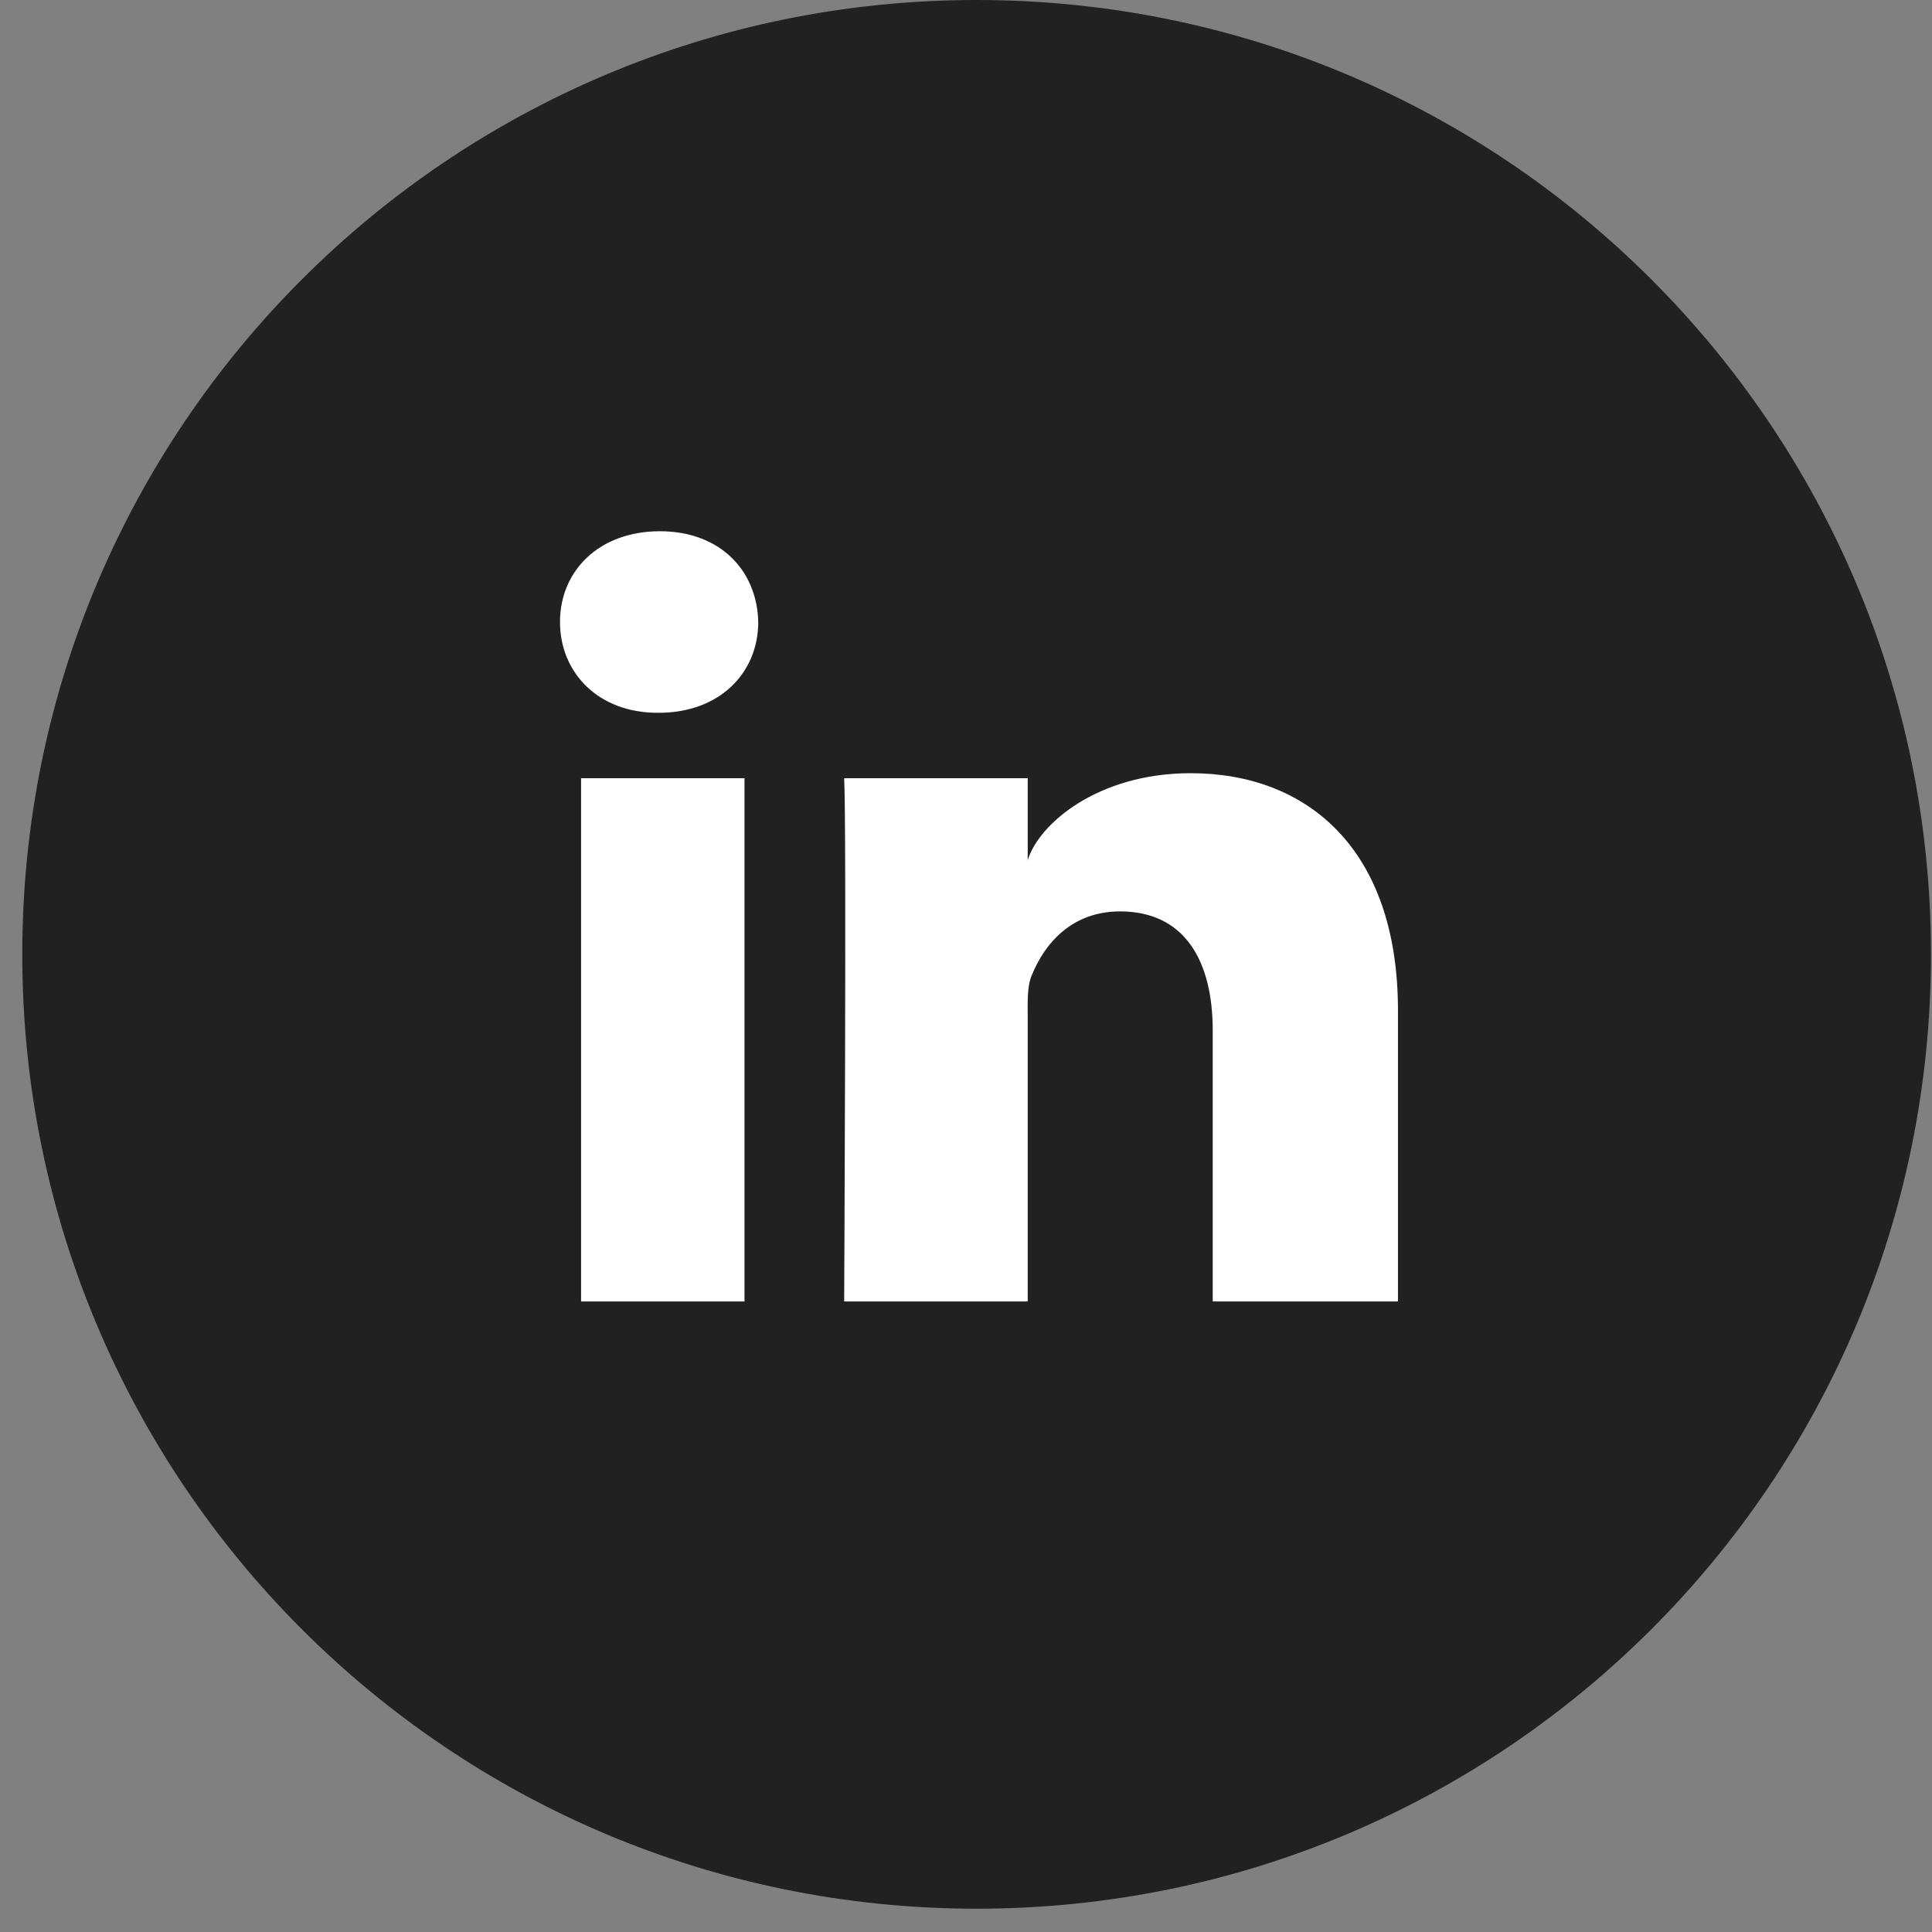
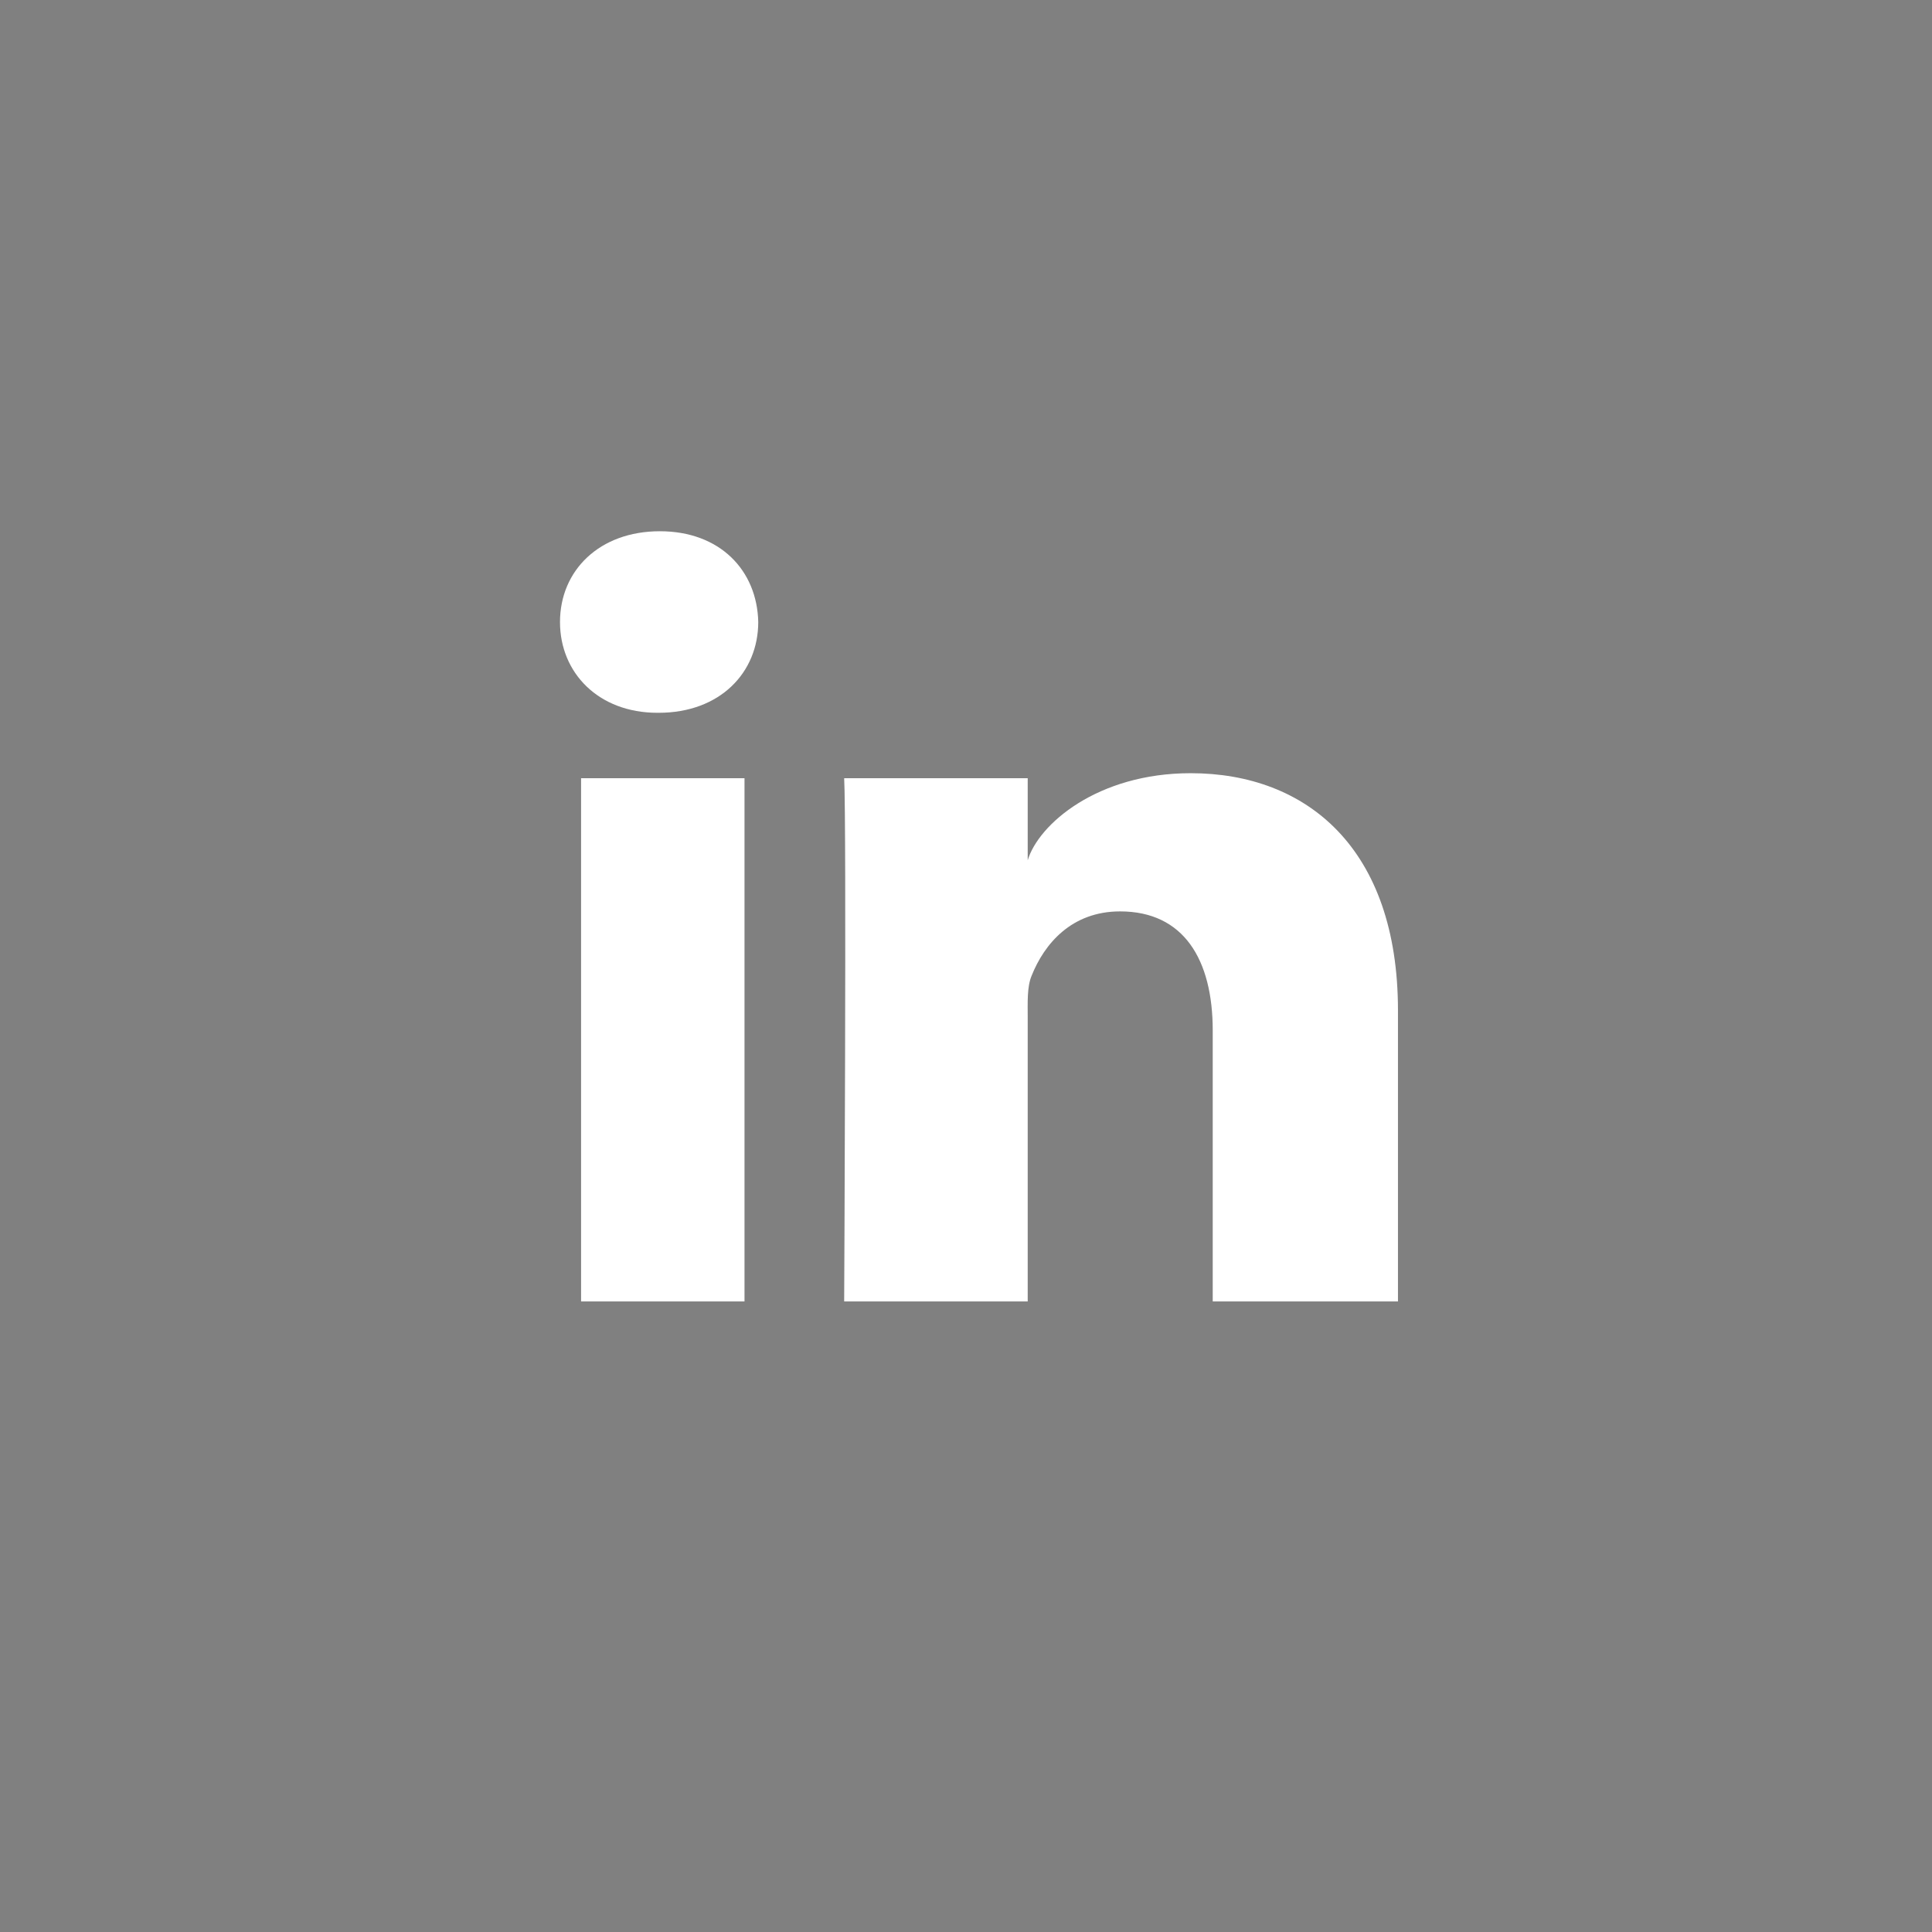
<svg xmlns="http://www.w3.org/2000/svg" width="34px" height="34px" viewBox="0 0 34 34" version="1.1">
  <rect x="0" y="0" width="34" height="34" fill="#808080" stroke="none" />
  <title>icon-linkedin</title>
  <desc>Created with Sketch.</desc>
  <defs />
  <g id="Welcome" stroke="none" stroke-width="1" fill="none" fill-rule="evenodd">
    <g id="icon-linkedin">
-       <path d="M0.392,16.795 C0.392,7.519 7.911,0 17.187,0 C26.463,0 33.982,7.519 33.982,16.795 C33.982,26.071 26.463,33.59 17.187,33.59 C7.911,33.59 0.392,26.071 0.392,16.795 Z" id="LinkedIN" fill="#212121" />
      <path d="M24.602,22.903 L21.342,22.903 L21.342,18.135 C21.342,16.889 20.833,16.039 19.712,16.039 C18.855,16.039 18.378,16.613 18.156,17.168 C18.072,17.365 18.086,17.643 18.086,17.918 L18.086,22.903 L14.856,22.903 C14.856,22.903 14.899,14.462 14.856,13.695 L18.086,13.695 L18.086,15.139 C18.276,14.508 19.308,13.607 20.954,13.607 C22.997,13.607 24.602,14.931 24.602,17.782 L24.602,22.903 L24.602,22.903 Z M11.591,12.544 L11.57,12.544 C10.53,12.544 9.855,11.839 9.855,10.947 C9.855,10.039 10.549,9.349 11.612,9.349 C12.671,9.349 13.323,10.037 13.344,10.945 C13.344,11.837 12.671,12.544 11.591,12.544 L11.591,12.544 Z M10.226,13.695 L13.102,13.695 L13.102,22.903 L10.226,22.903 L10.226,13.695 Z" id="Fill-38" fill="#FFFFFF" />
    </g>
  </g>
</svg>